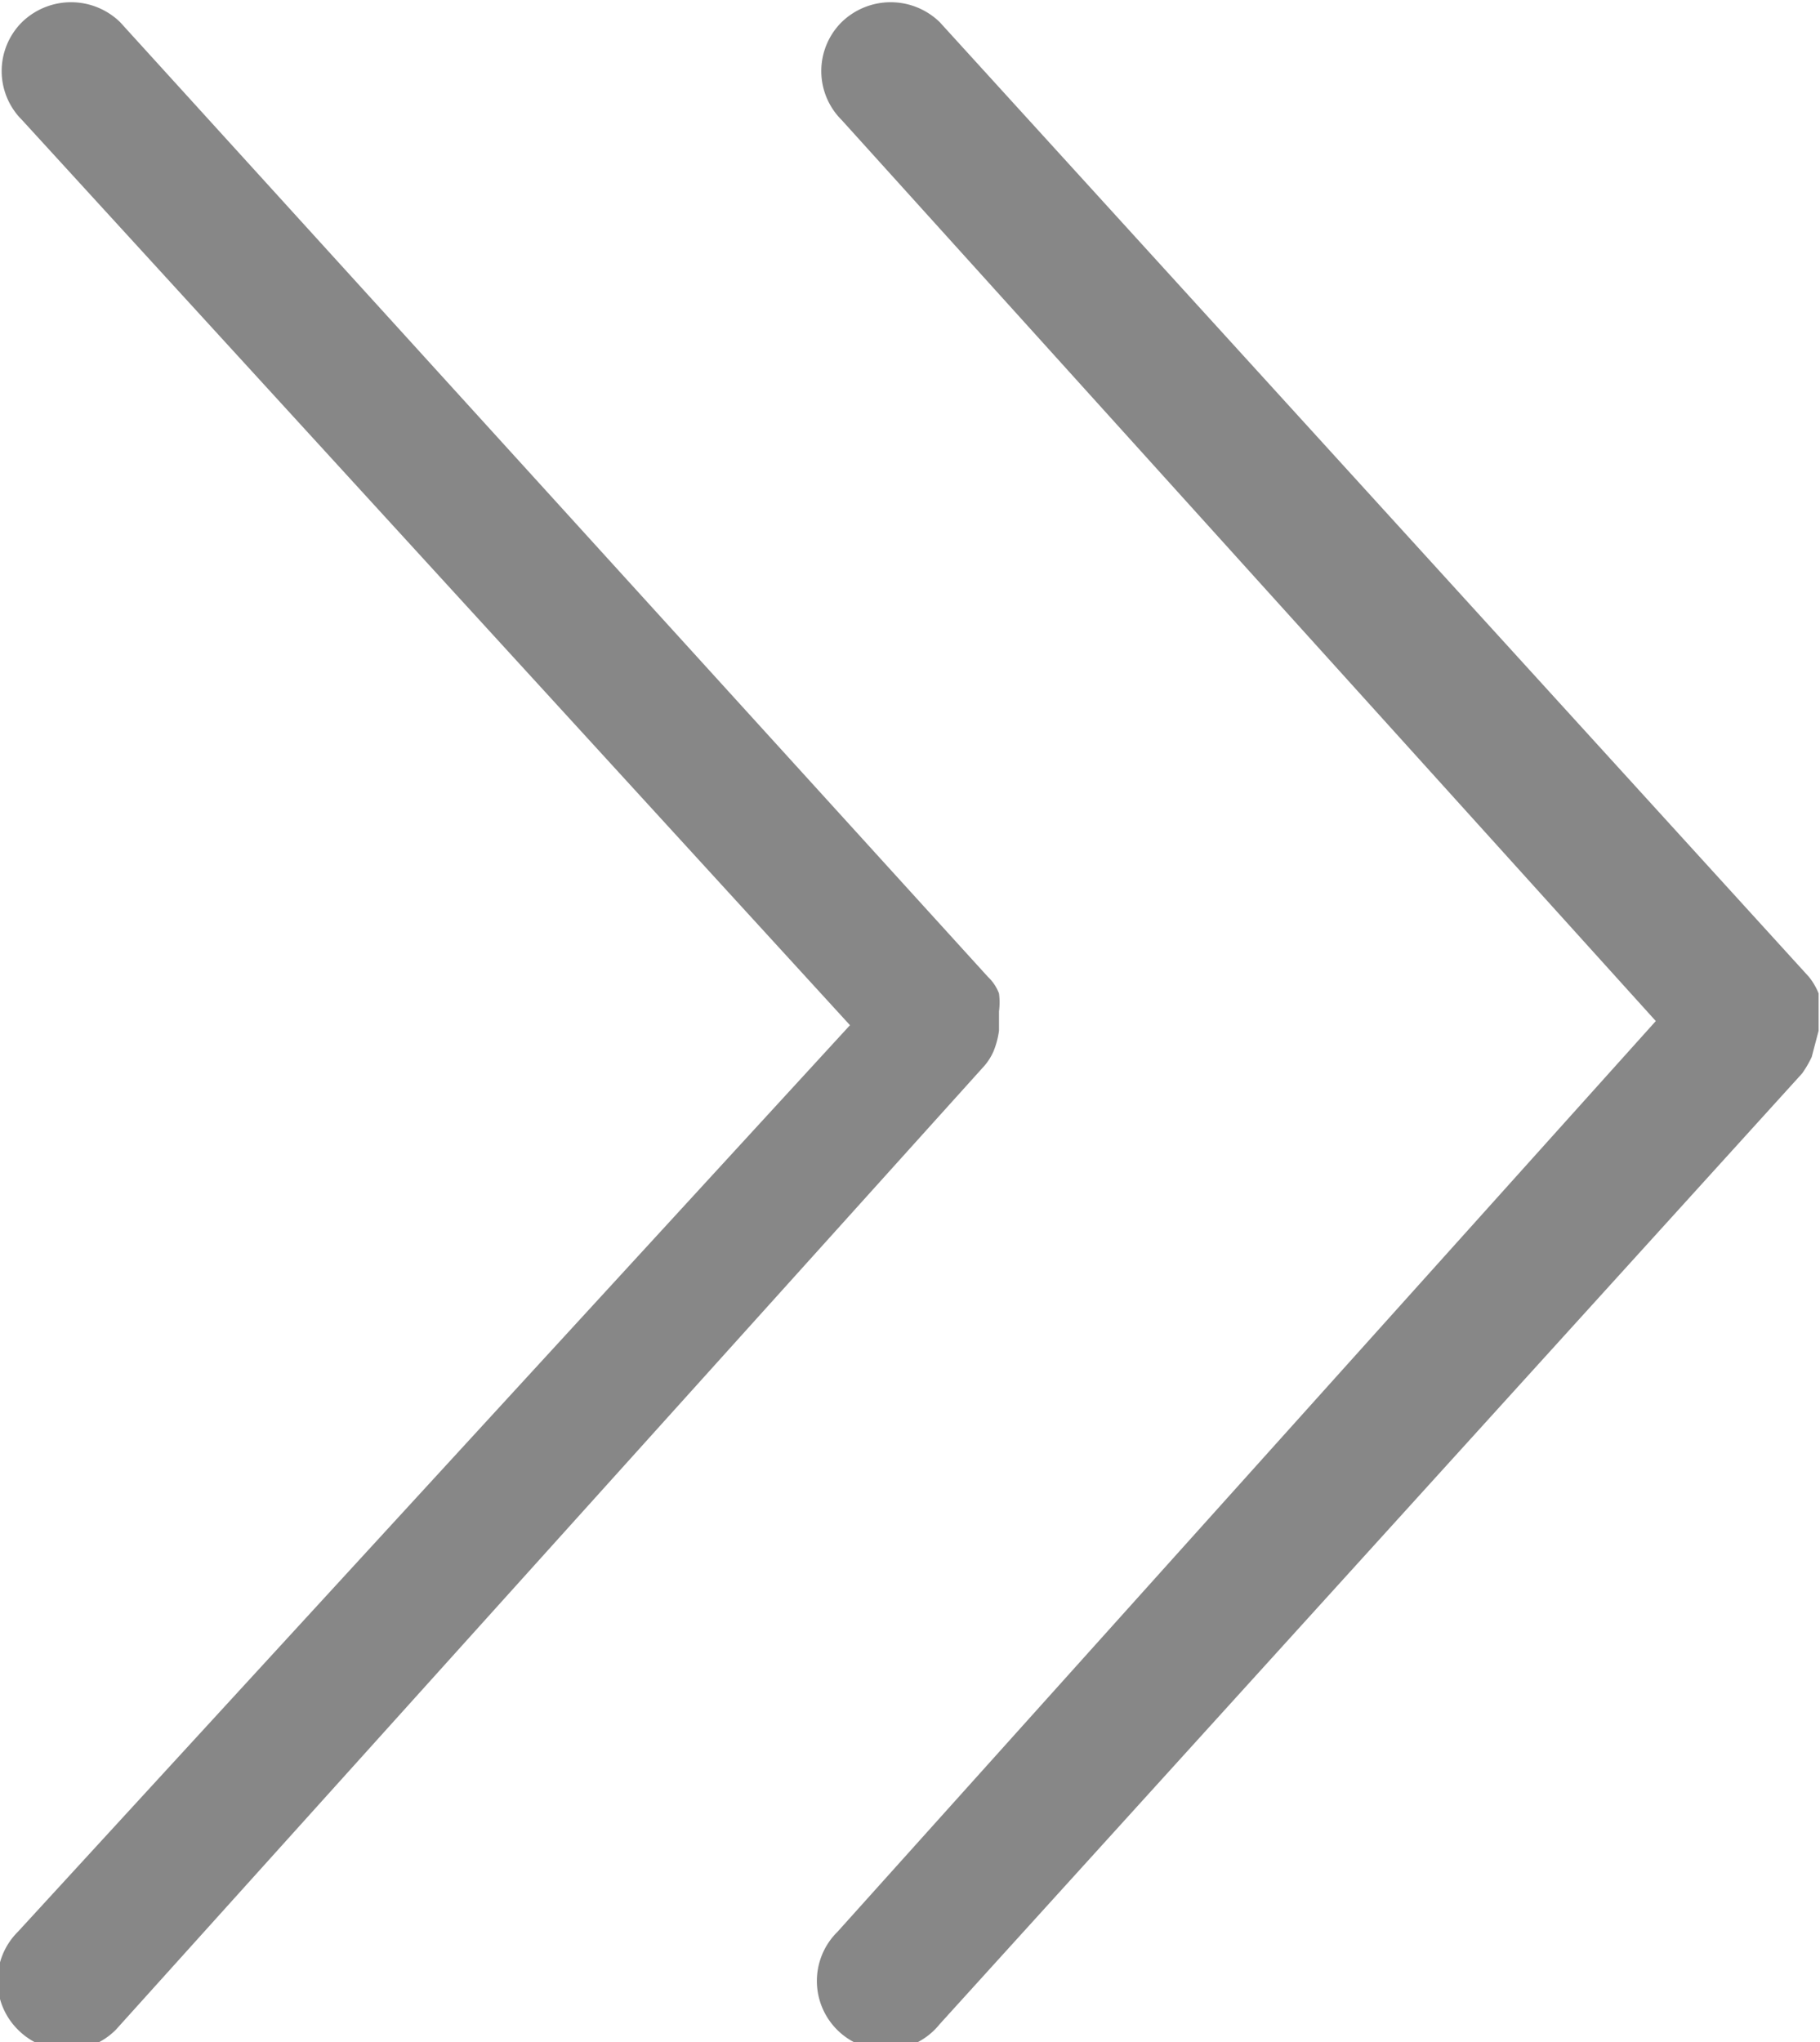
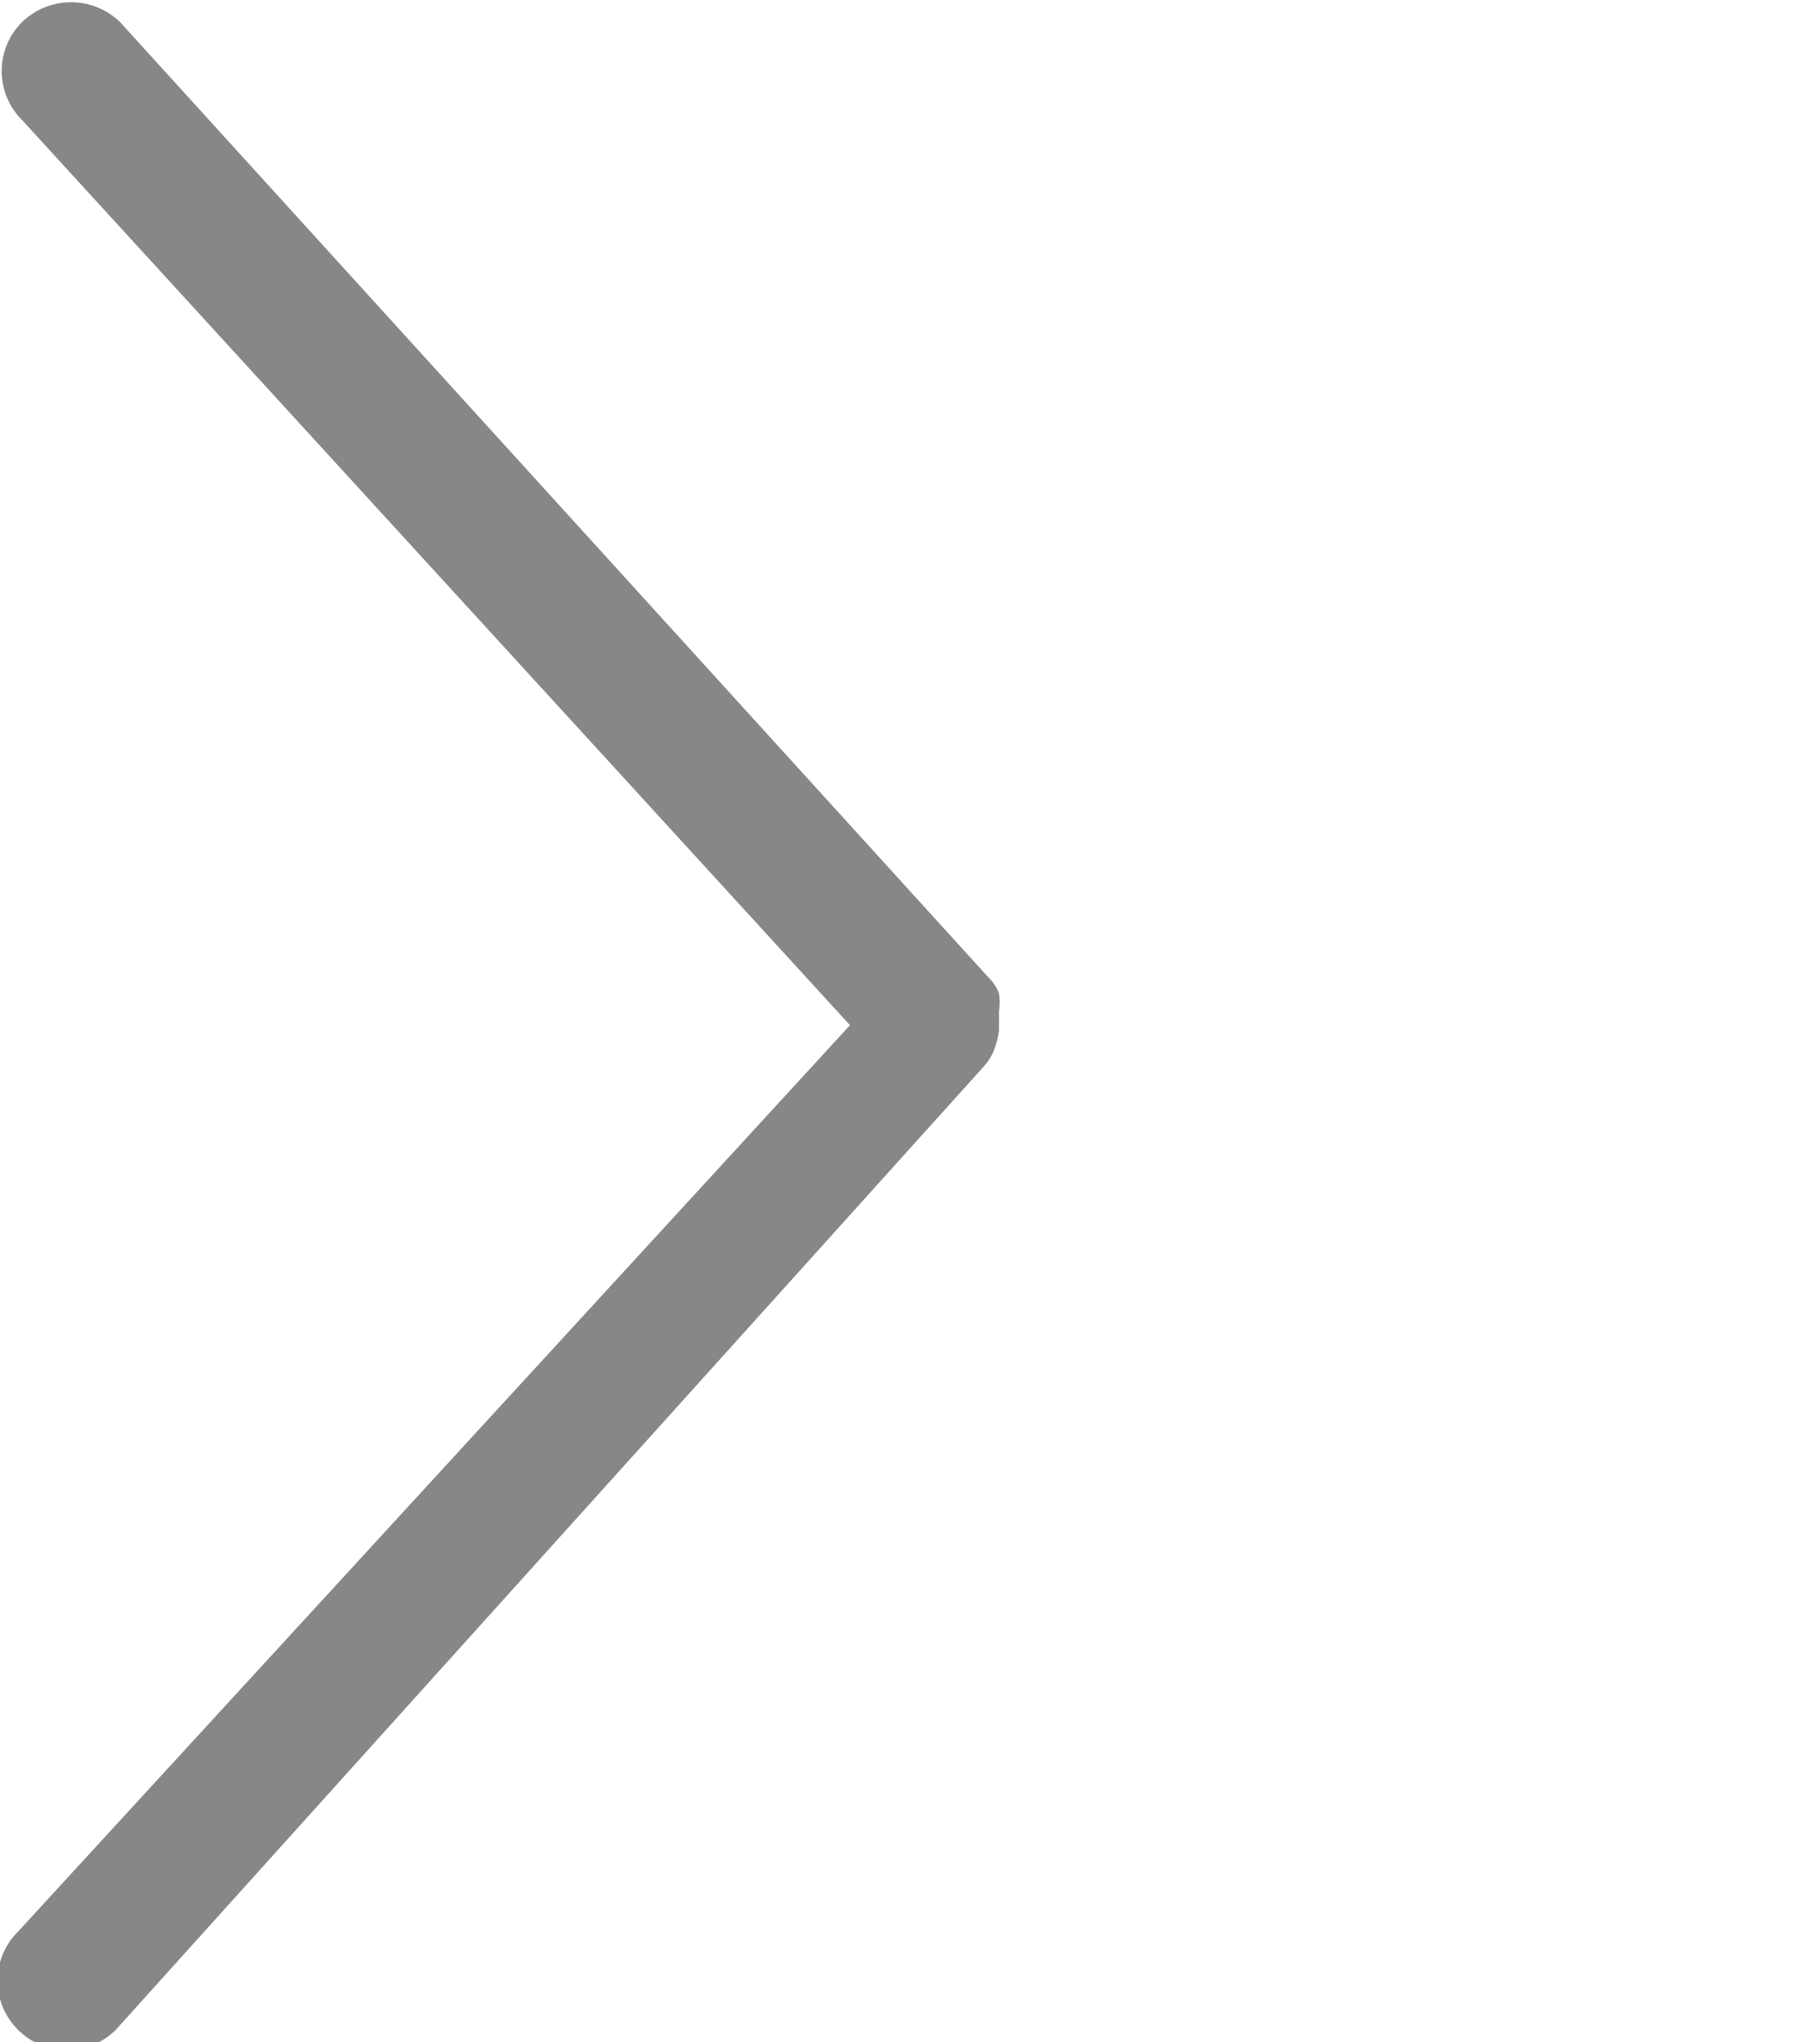
<svg xmlns="http://www.w3.org/2000/svg" viewBox="0 0 13.19 14.8">
  <g id="Vrstva_2" data-name="Vrstva 2">
    <g id="Vrstva_1-2" data-name="Vrstva 1">
      <path d="M7.24,7.47s0,0,0-.07,0-.05,0-.07a.5.5,0,0,0,0-.13v0a.32.32,0,0,0-.08-.12L.87.16a.51.51,0,0,0-.71,0,.5.5,0,0,0,0,.71l6,6.56L.13,14a.5.5,0,0,0,0,.71.5.5,0,0,0,.71,0L7.12,7.74a.42.42,0,0,0,.08-.12v0A.61.61,0,0,0,7.24,7.47Z" fill="#878787" />
-       <path d="M13.18,7.47s0,0,0-.07,0-.05,0-.07l0-.13,0,0a.47.47,0,0,0-.07-.12L6.81.16a.51.51,0,0,0-.71,0,.5.5,0,0,0,0,.71L12,7.4,6.07,14a.5.5,0,1,0,.74.67l6.25-6.89a.75.75,0,0,0,.07-.12l0,0Z" fill="#878787" />
    </g>
  </g>
</svg>